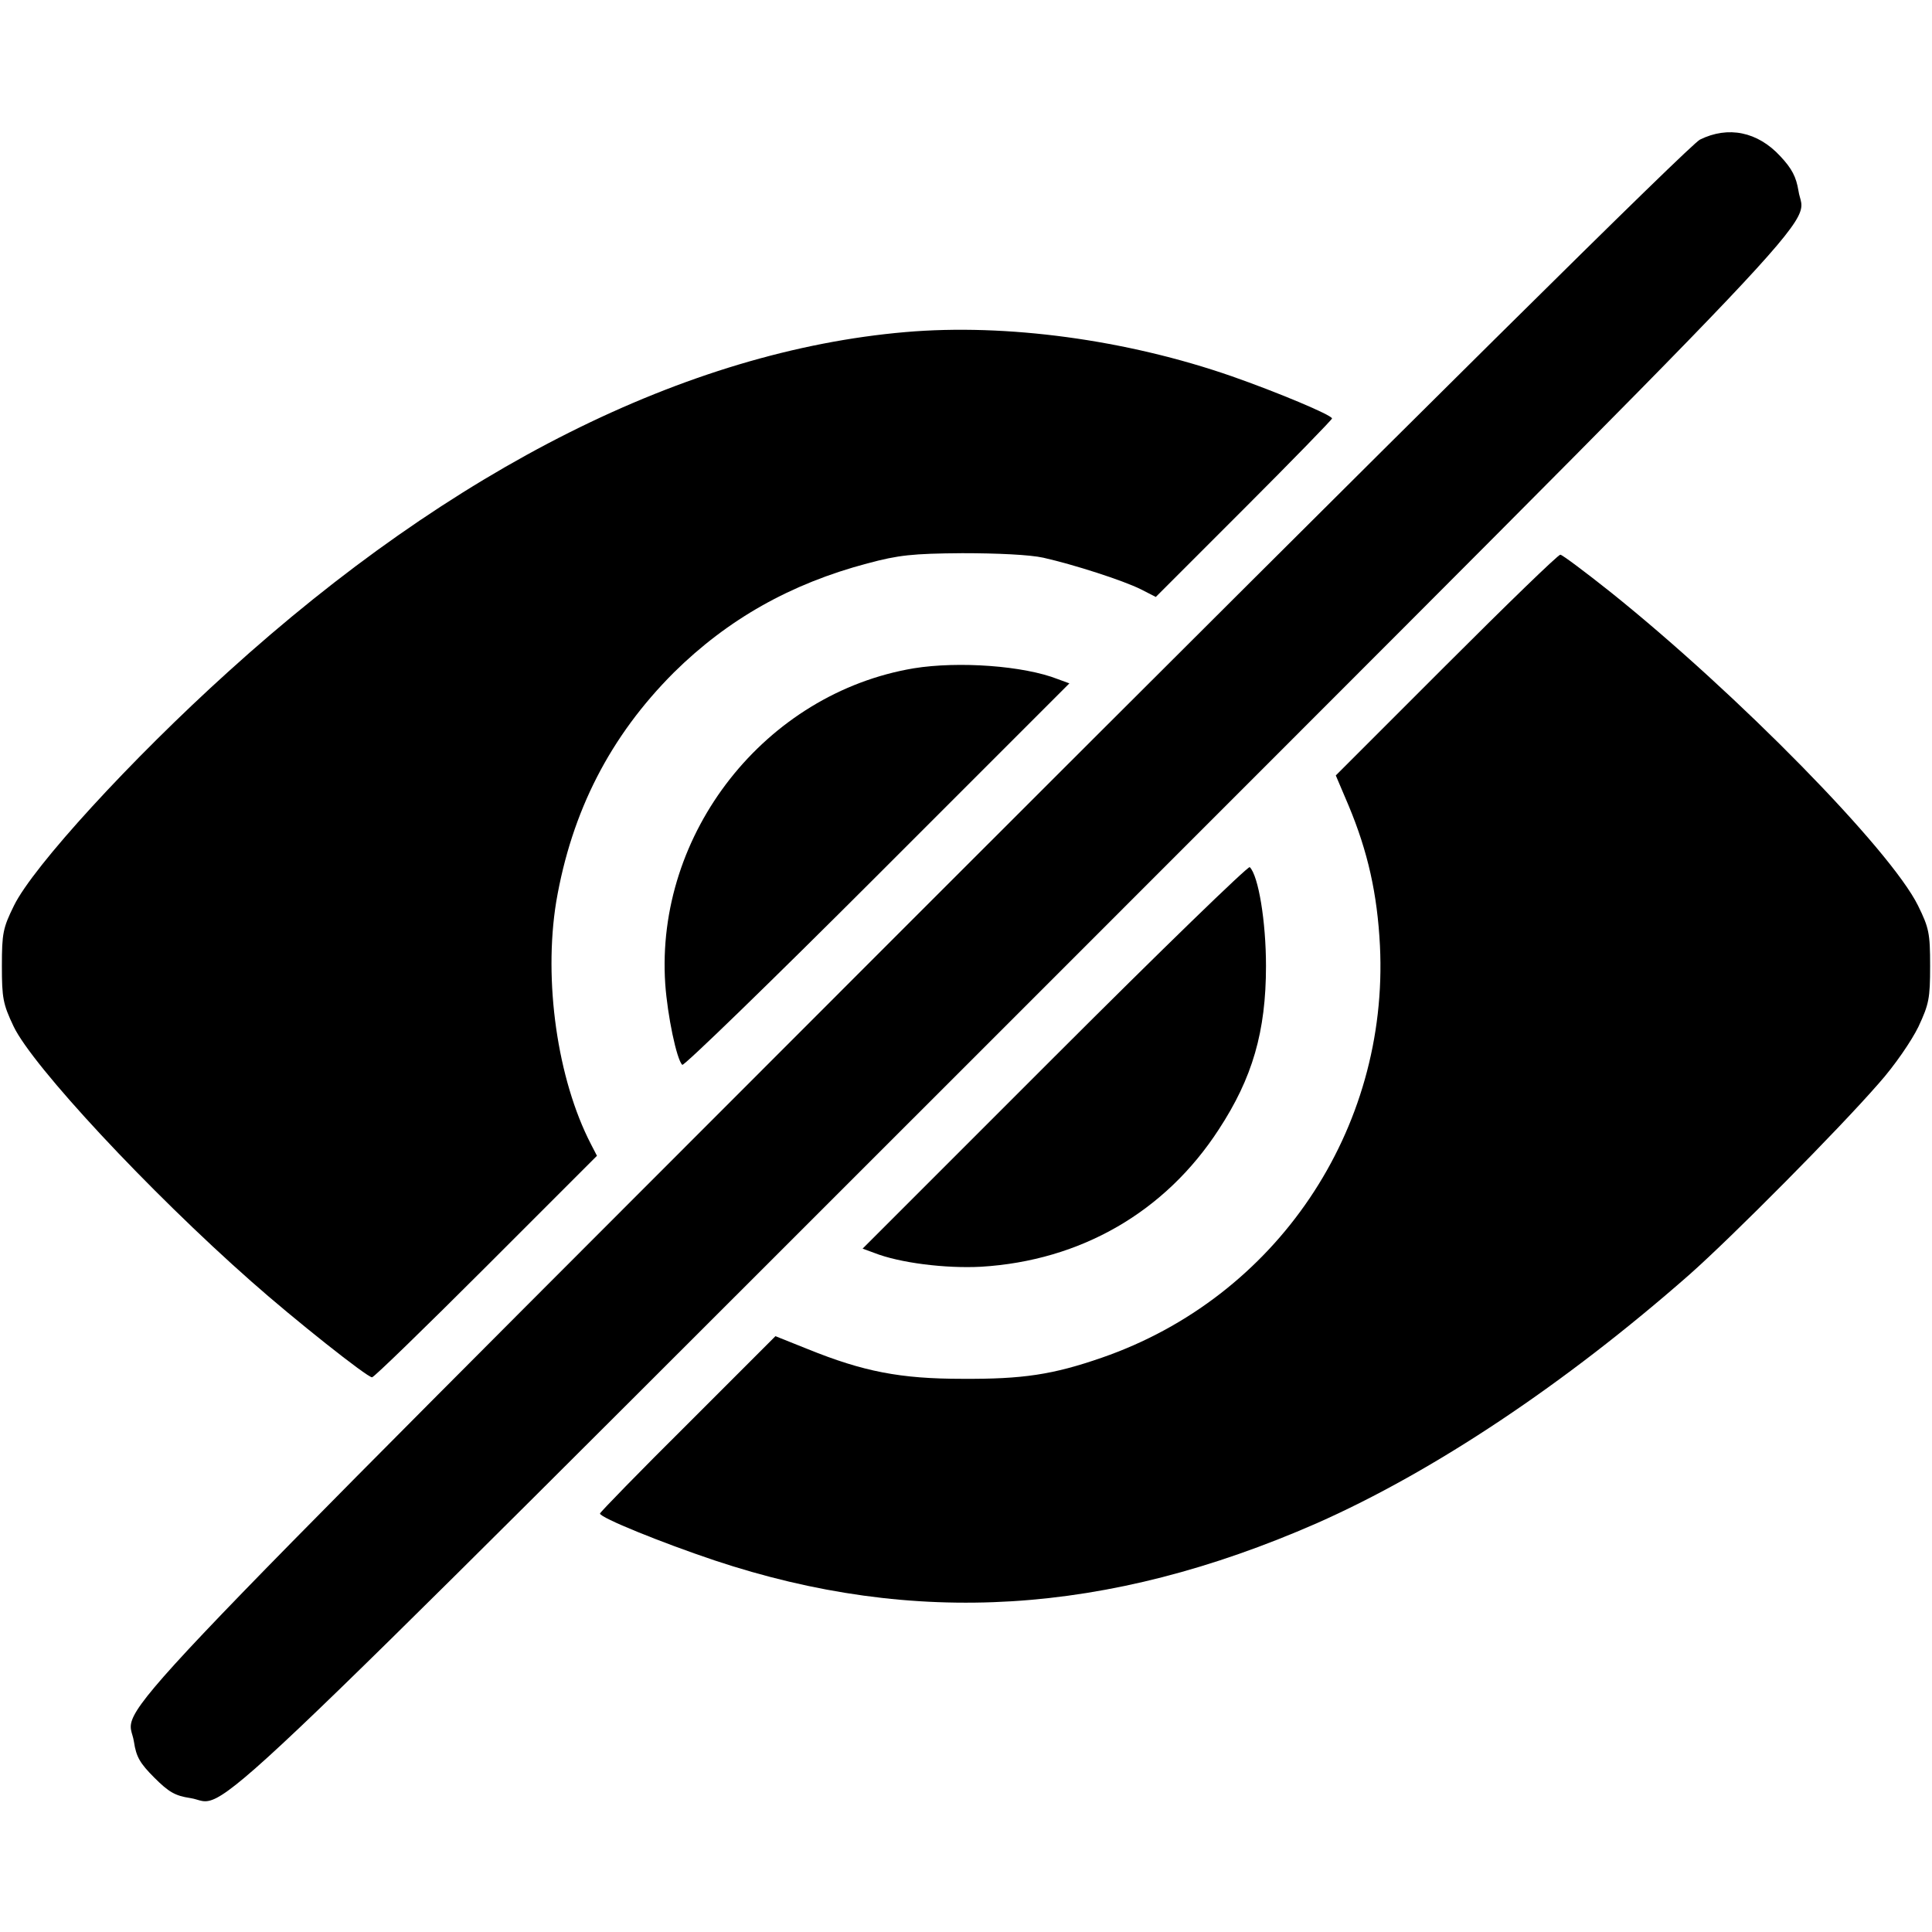
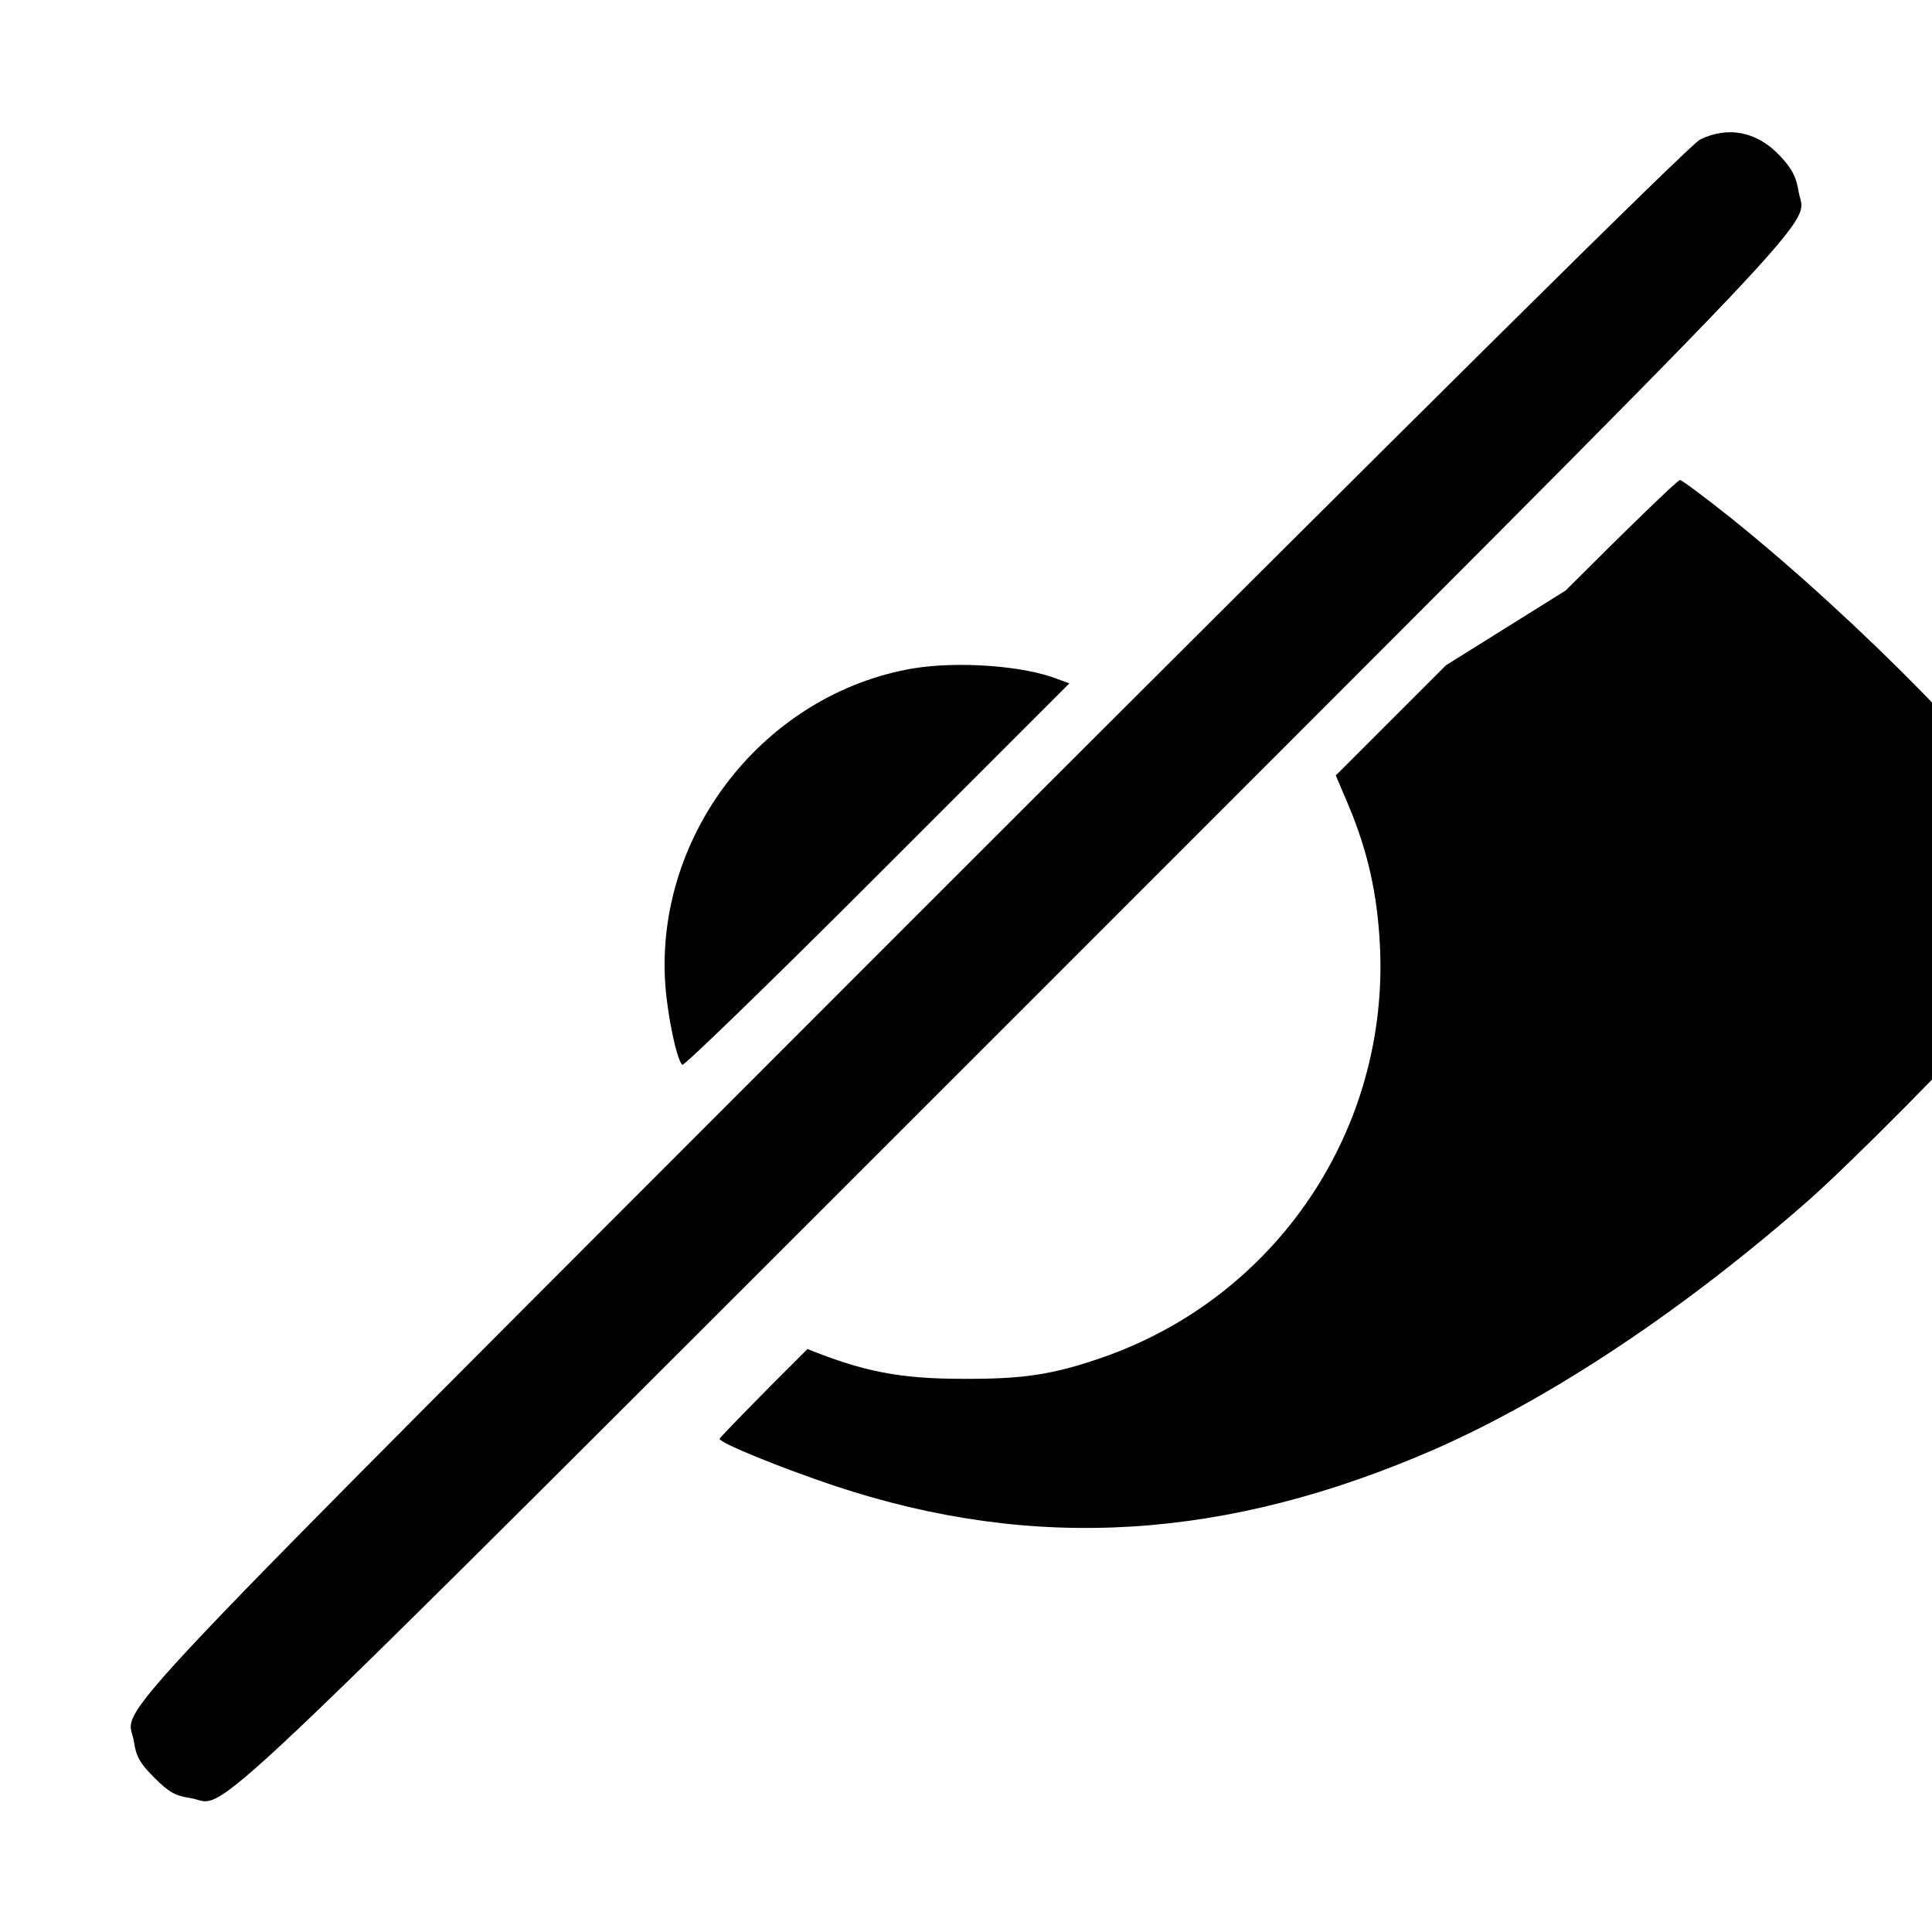
<svg xmlns="http://www.w3.org/2000/svg" version="1.0" width="512pt" height="512pt" viewBox="0 0 512 512" preserveAspectRatio="xMidYMid meet">
  <g transform="translate(0,512) scale(0.1,-0.1)" fill="#000000" stroke="none">
    <path d="M4505 4750 c-26 -13 -731 -711 -2087 -2067 -2241 -2243 -2079 -2072 -2063 -2179 6 -40 16 -57 54 -95 38 -38 55 -48 95 -54 107 -16 -65 -179 2188 2073 2249 2250 2089 2081 2074 2187 -6 36 -17 58 -48 91 -60 65 -138 81 -213 44z" />
-     <path d="M2400 4240 c-580 -50 -1199 -360 -1795 -900 -257 -232 -517 -516 -568 -620 -29 -59 -32 -73 -32 -160 0 -85 3 -101 31 -160 50 -105 359 -437 630 -676 114 -101 307 -254 320 -254 5 0 141 132 303 294 l293 293 -16 31 c-89 172 -126 433 -92 642 41 240 143 439 312 608 143 141 309 235 513 289 82 22 119 26 251 27 93 0 179 -4 215 -12 80 -18 211 -60 259 -84 l39 -20 233 233 c129 129 234 237 234 240 0 9 -146 70 -266 112 -279 97 -597 140 -864 117z" />
-     <path d="M3832 3357 l-292 -292 34 -80 c51 -122 76 -234 83 -371 24 -489 -275 -932 -737 -1092 -130 -45 -209 -57 -370 -56 -164 0 -262 19 -410 79 l-85 34 -232 -232 c-128 -127 -233 -235 -233 -238 0 -11 163 -77 303 -124 531 -177 1041 -145 1596 98 310 137 658 369 988 659 113 100 395 384 502 507 42 47 87 113 105 150 28 60 31 75 31 161 0 87 -3 101 -32 160 -73 148 -478 561 -815 831 -68 54 -128 99 -133 99 -6 0 -142 -132 -303 -293z" />
+     <path d="M3832 3357 l-292 -292 34 -80 c51 -122 76 -234 83 -371 24 -489 -275 -932 -737 -1092 -130 -45 -209 -57 -370 -56 -164 0 -262 19 -410 79 c-128 -127 -233 -235 -233 -238 0 -11 163 -77 303 -124 531 -177 1041 -145 1596 98 310 137 658 369 988 659 113 100 395 384 502 507 42 47 87 113 105 150 28 60 31 75 31 161 0 87 -3 101 -32 160 -73 148 -478 561 -815 831 -68 54 -128 99 -133 99 -6 0 -142 -132 -303 -293z" />
    <path d="M2422 3349 c-394 -66 -686 -437 -659 -837 6 -84 30 -199 45 -214 4 -4 237 222 517 502 l509 509 -30 11 c-91 36 -264 48 -382 29z" />
-     <path d="M2795 2320 l-509 -509 30 -11 c68 -27 190 -42 284 -37 264 16 488 145 630 364 89 136 125 259 125 433 0 118 -20 239 -43 262 -4 4 -237 -222 -517 -502z" />
  </g>
</svg>